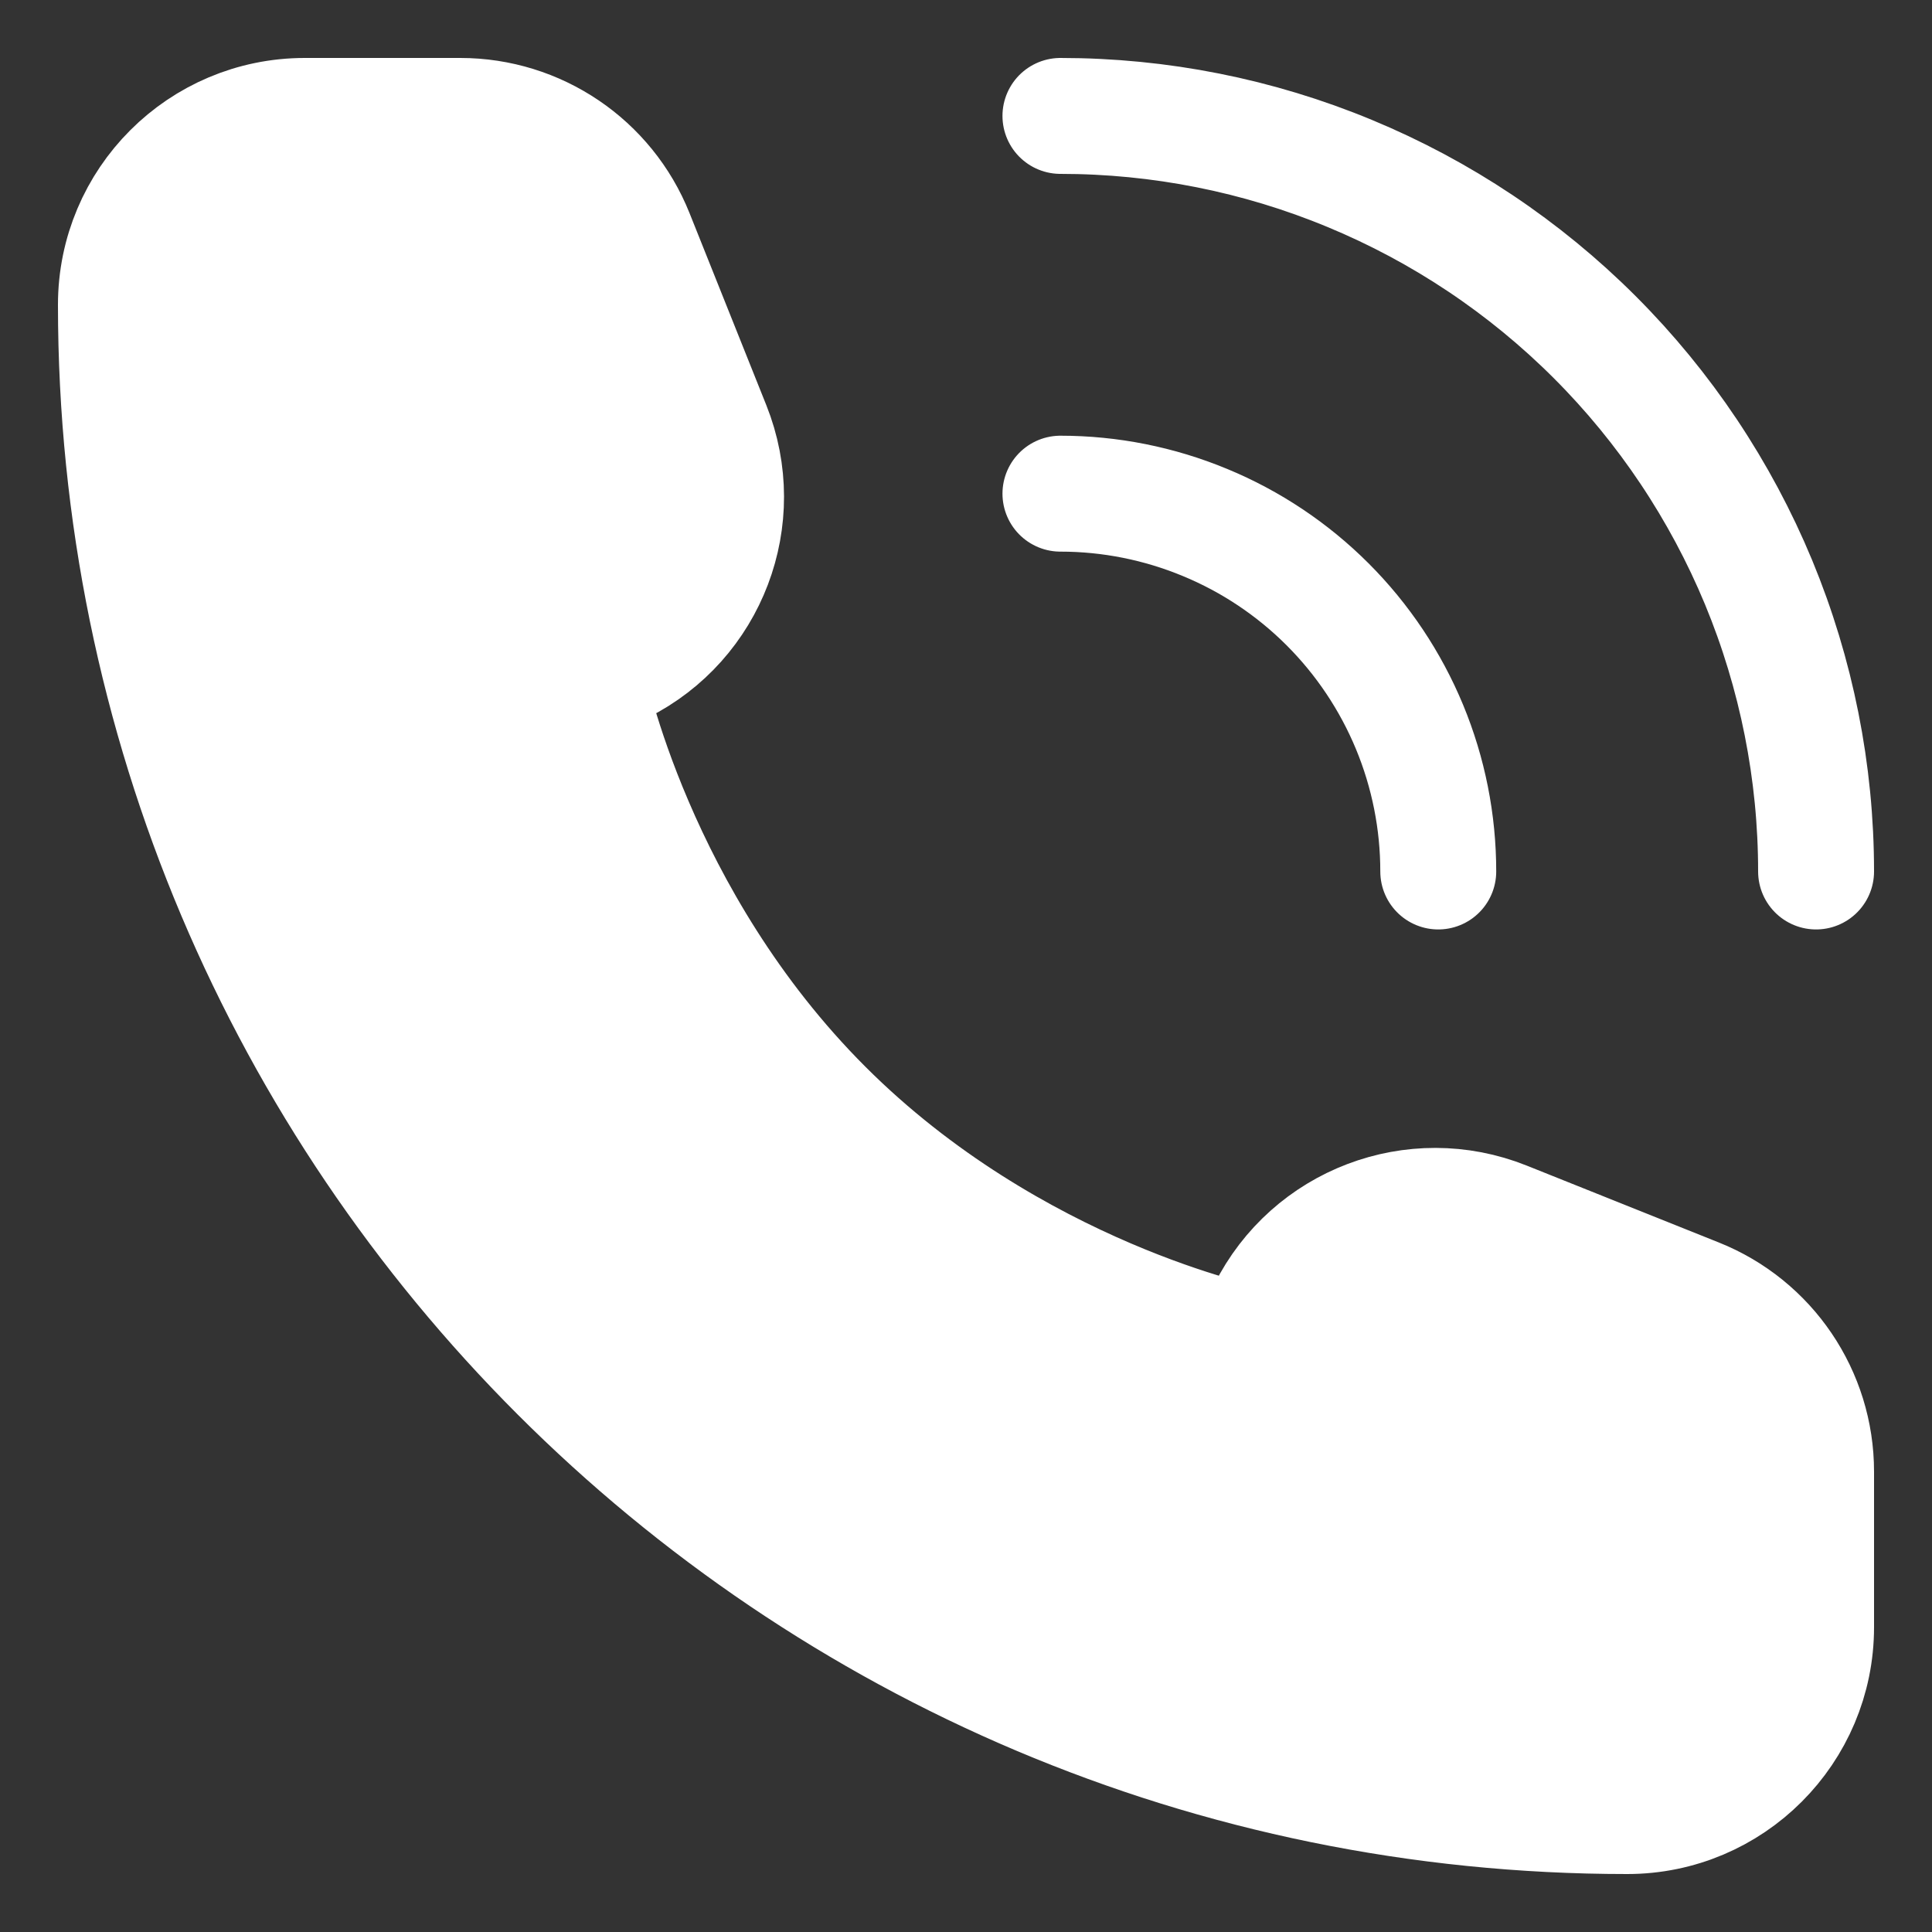
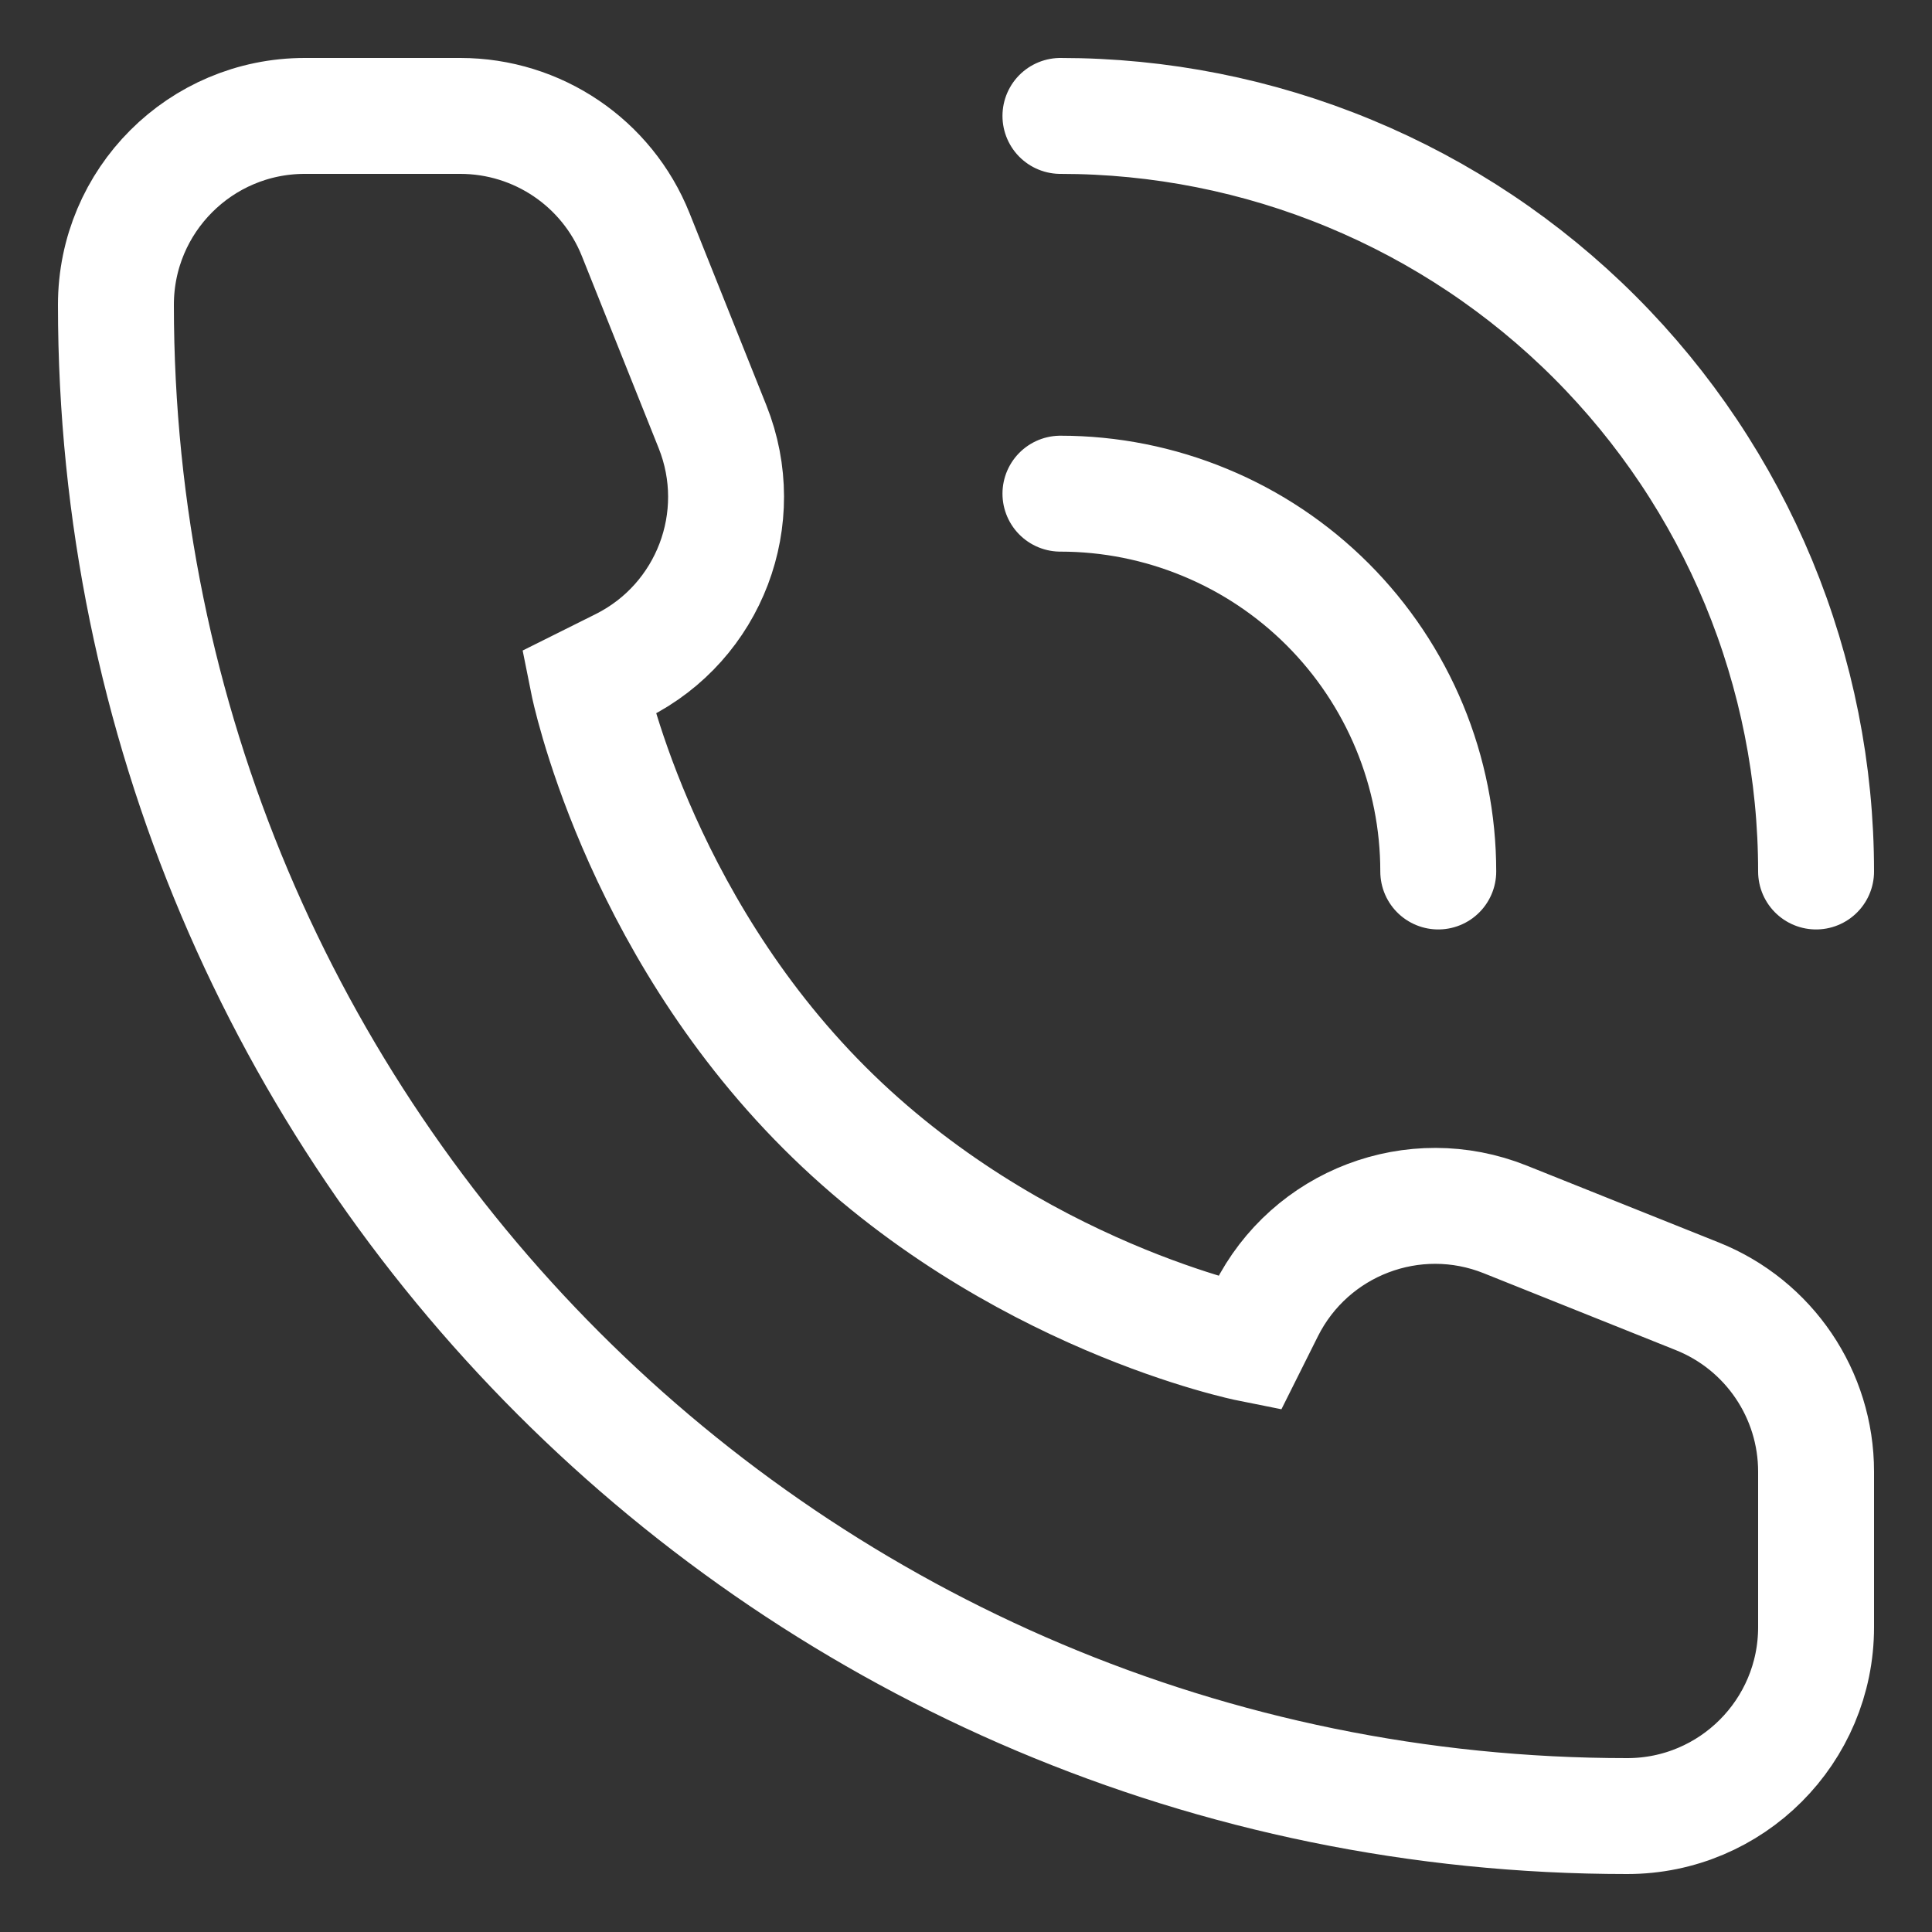
<svg xmlns="http://www.w3.org/2000/svg" width="25" height="25" viewBox="0 0 25 25" fill="none">
  <rect x="0" y="0" width="25" height="25" fill="#333333" stroke="none" />
-   <path d="M23.5 21.055V19.043C23.5 18.044 22.892 17.145 21.963 16.774L19.477 15.779C18.297 15.307 16.952 15.819 16.383 16.956L16.167 17.388C16.167 17.388 13.111 16.777 10.667 14.333C8.222 11.888 7.611 8.833 7.611 8.833L8.044 8.617C9.181 8.048 9.692 6.703 9.22 5.522L8.226 3.036C7.855 2.108 6.956 1.5 5.956 1.5H3.944C2.594 1.5 1.5 2.594 1.5 3.944C1.5 14.744 10.255 23.5 21.056 23.5C22.406 23.5 23.5 22.405 23.5 21.055Z" fill="white" />
  <path d="M18.611 11.277C18.611 10.635 18.485 10 18.239 9.406C17.993 8.813 17.633 8.274 17.179 7.82C16.725 7.366 16.186 7.006 15.593 6.761C15 6.515 14.364 6.388 13.722 6.388M23.5 11.277C23.5 9.993 23.247 8.722 22.756 7.535C22.264 6.349 21.544 5.271 20.636 4.363C19.728 3.455 18.65 2.735 17.464 2.244C16.278 1.752 15.006 1.5 13.722 1.5M23.5 19.043V21.055C23.5 22.405 22.406 23.5 21.056 23.5C10.255 23.5 1.5 14.744 1.5 3.944C1.5 2.594 2.594 1.5 3.944 1.5H5.956C6.956 1.5 7.855 2.108 8.226 3.036L9.22 5.522C9.692 6.703 9.181 8.048 8.044 8.617L7.611 8.833C7.611 8.833 8.222 11.888 10.667 14.333C13.111 16.777 16.167 17.388 16.167 17.388L16.383 16.956C16.952 15.819 18.297 15.307 19.477 15.779L21.963 16.774C22.892 17.145 23.5 18.044 23.5 19.043Z" stroke="white" stroke-width="1.5" stroke-linecap="round" />
</svg>